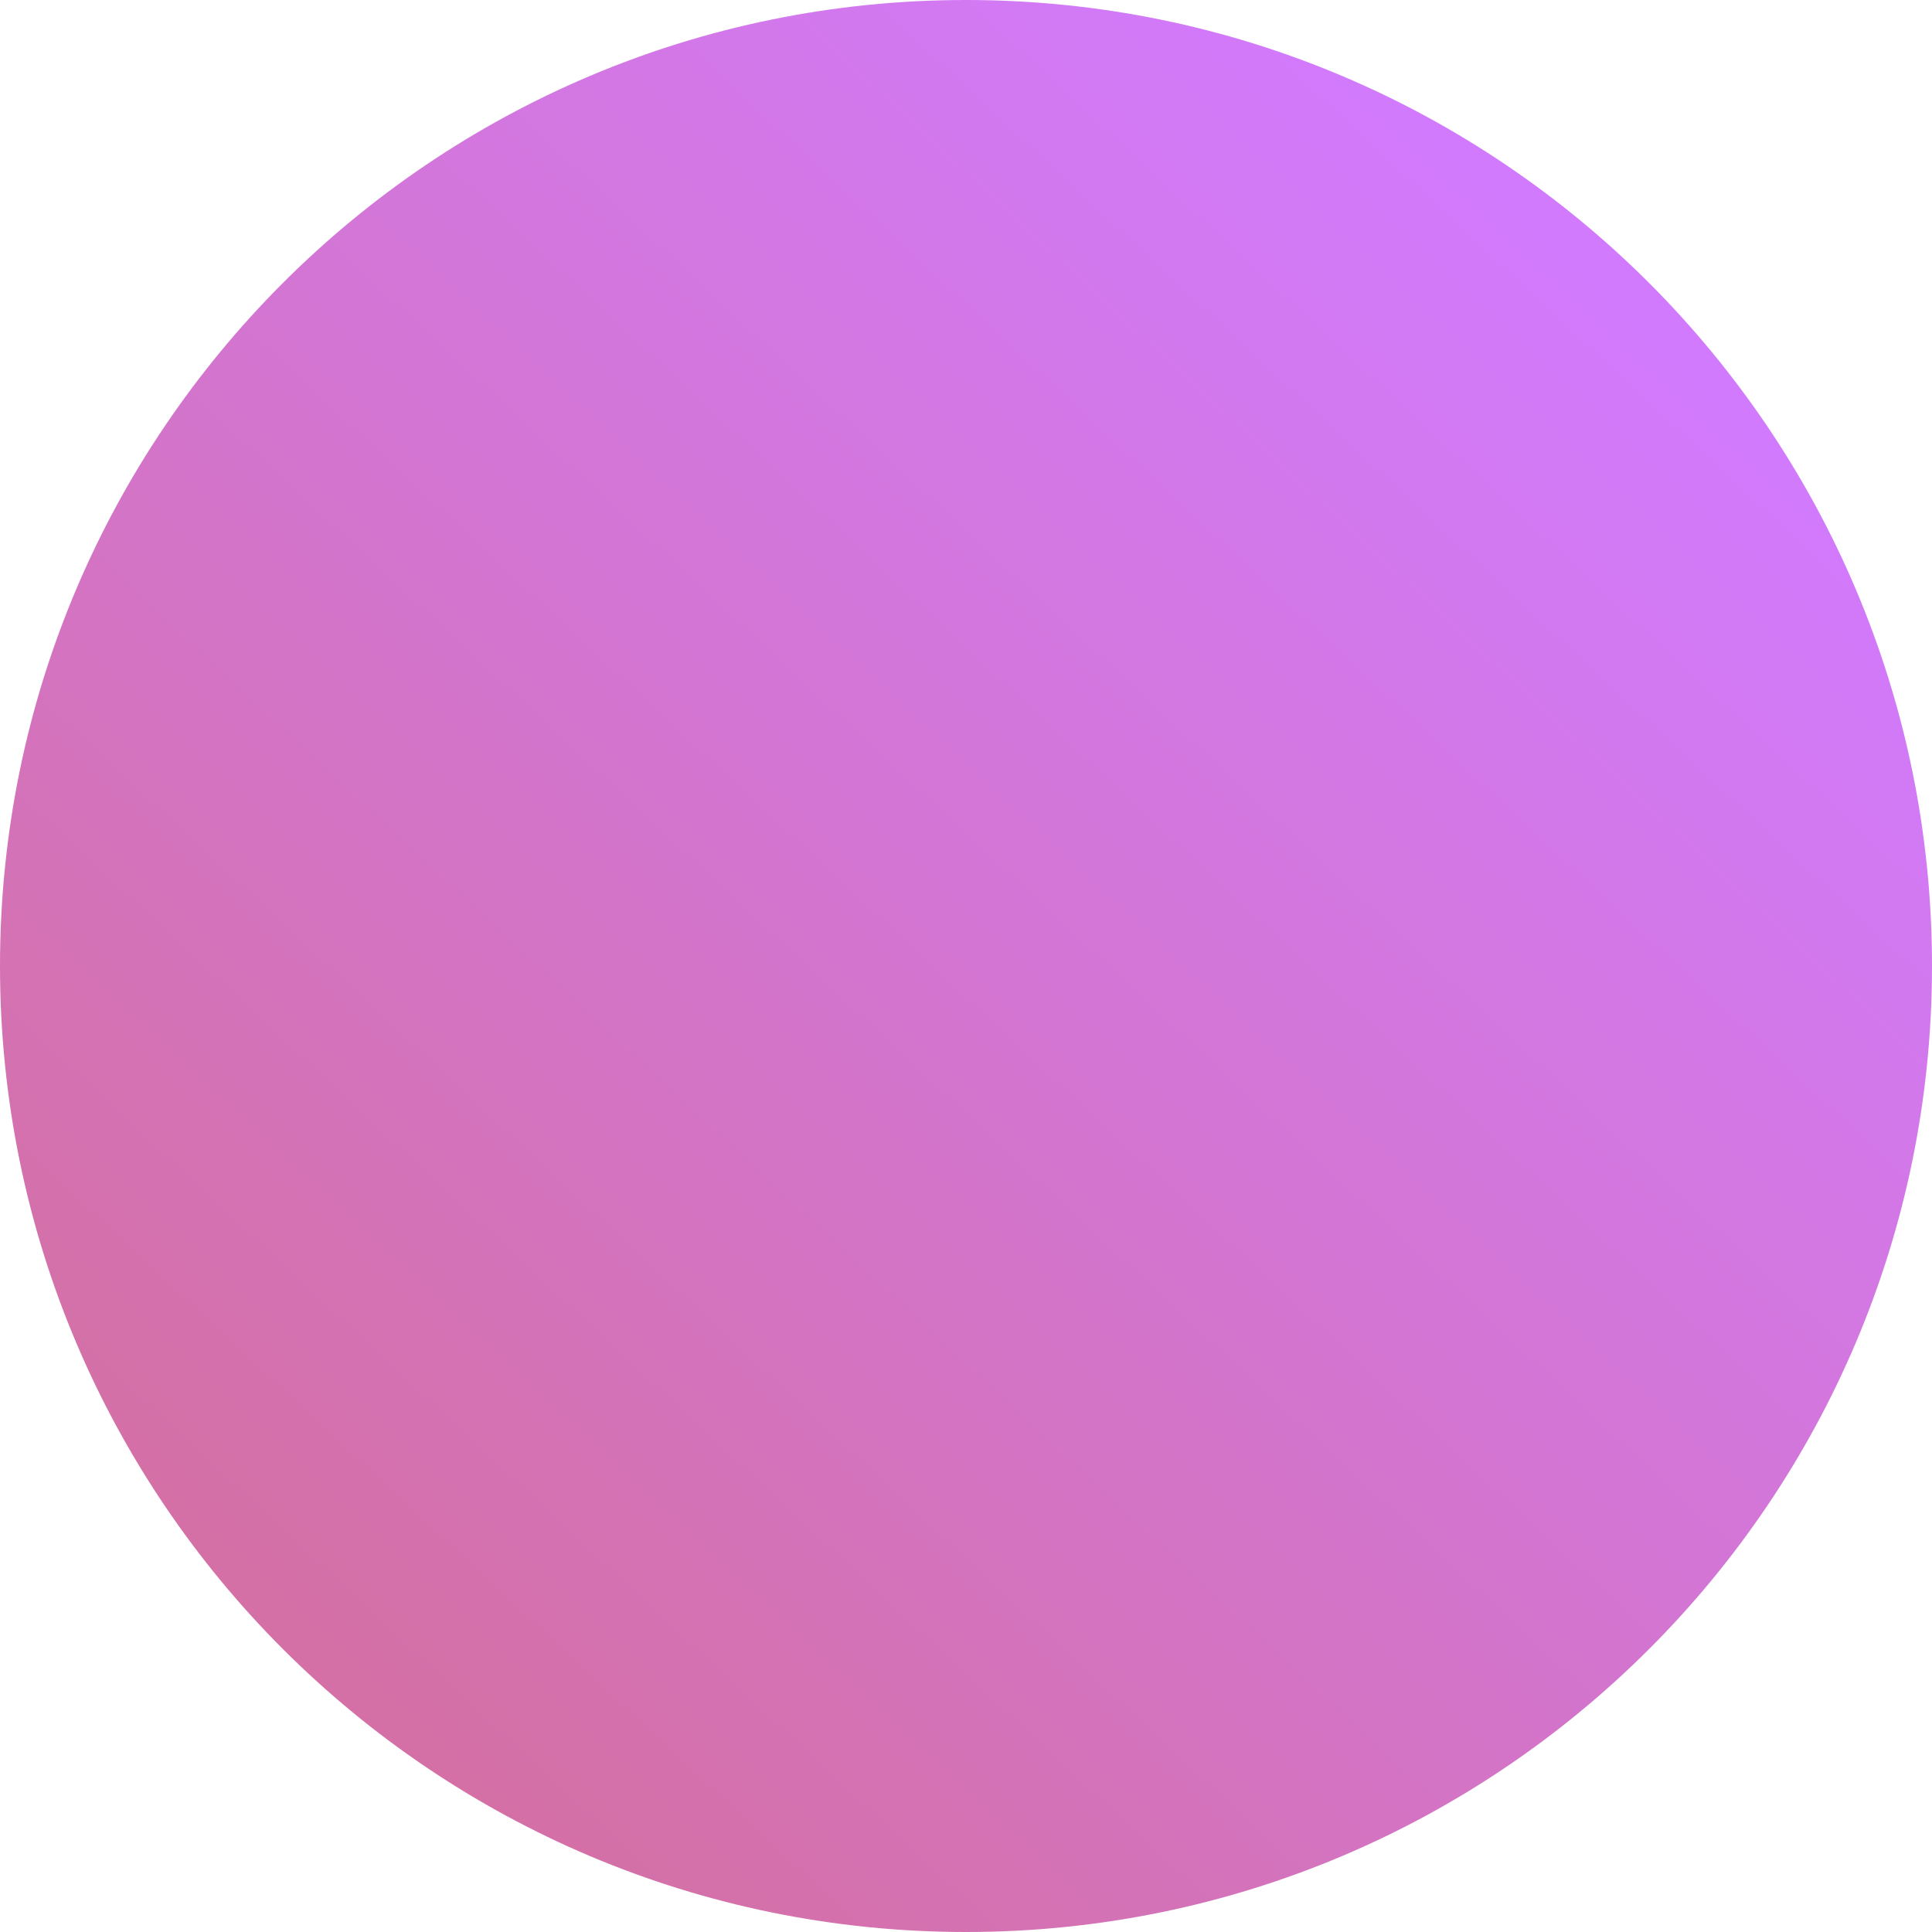
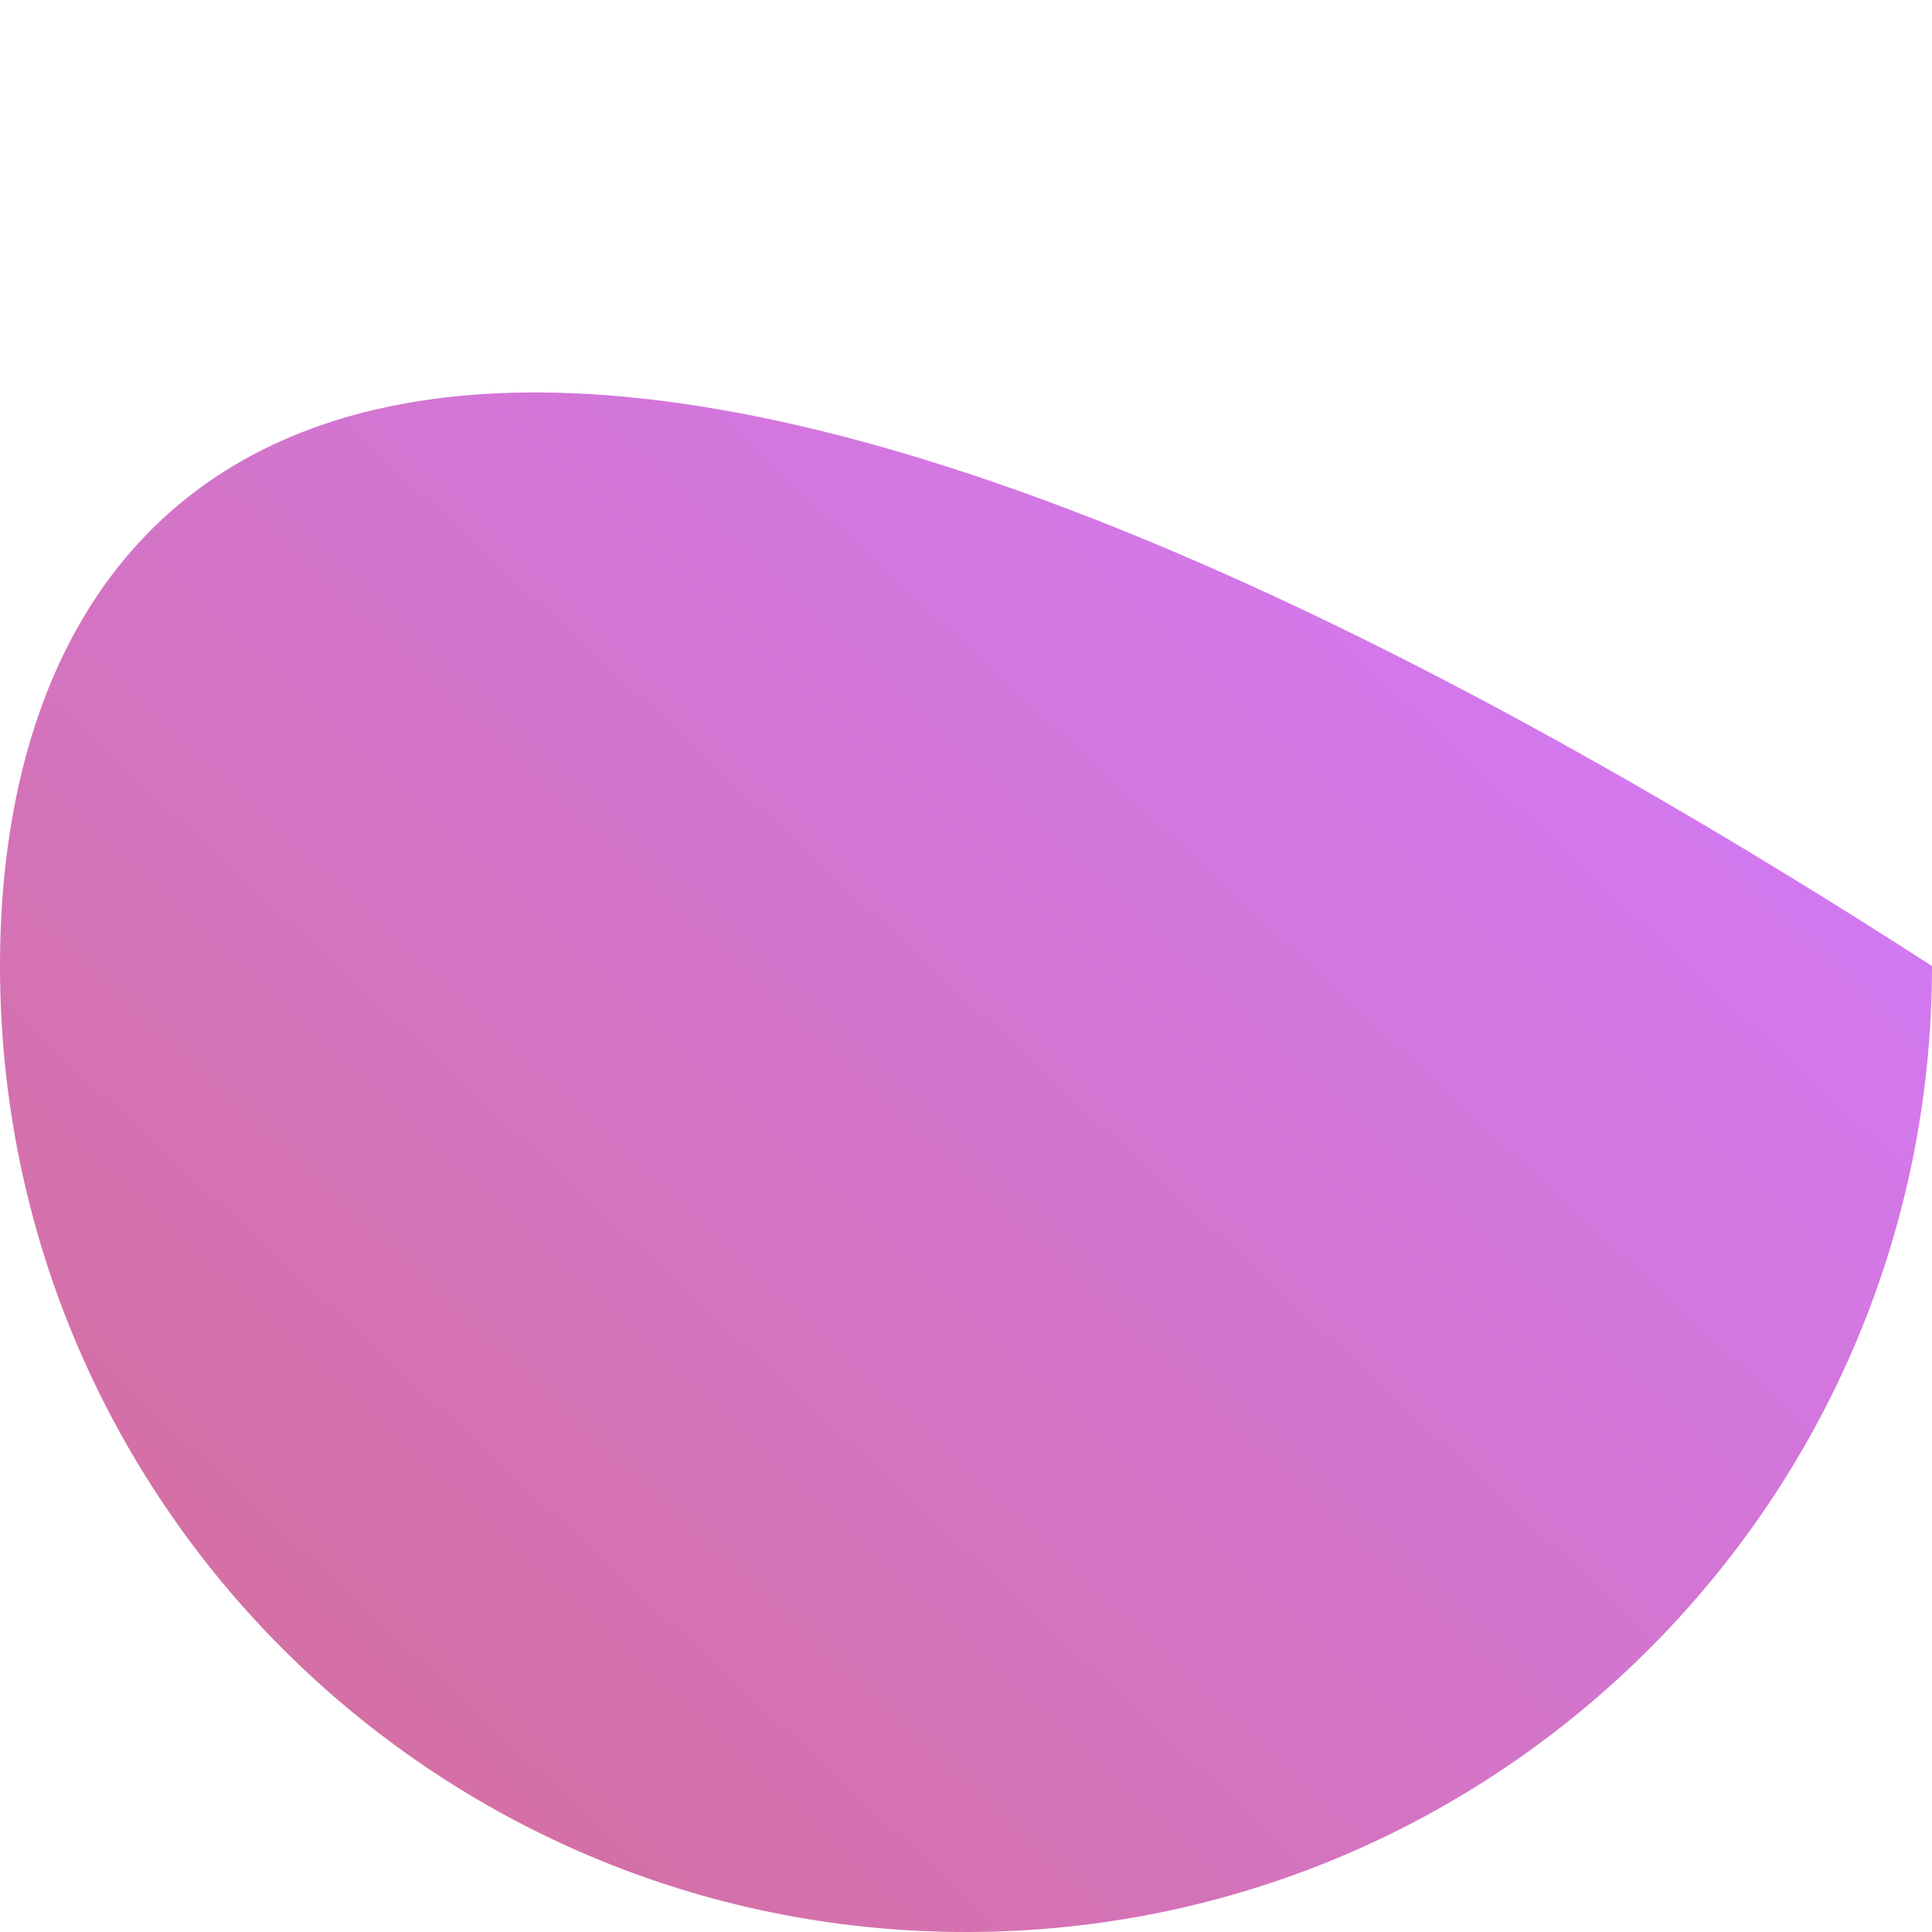
<svg xmlns="http://www.w3.org/2000/svg" width="40" height="40" viewBox="0 0 40 40" fill="none">
-   <path d="M20 40C31.046 40 40 31.046 40 20C40 8.954 31.046 0 20 0C8.954 0 0 8.954 0 20C0 31.046 8.954 40 20 40Z" fill="url(#paint0_linear_207_436)" />
+   <path d="M20 40C31.046 40 40 31.046 40 20C8.954 0 0 8.954 0 20C0 31.046 8.954 40 20 40Z" fill="url(#paint0_linear_207_436)" />
  <defs>
    <linearGradient id="paint0_linear_207_436" x1="33" y1="4.5" x2="-2.11596e-06" y2="40" gradientUnits="userSpaceOnUse">
      <stop stop-color="#D27AFF" />
      <stop offset="1" stop-color="#D56E92" />
    </linearGradient>
  </defs>
</svg>